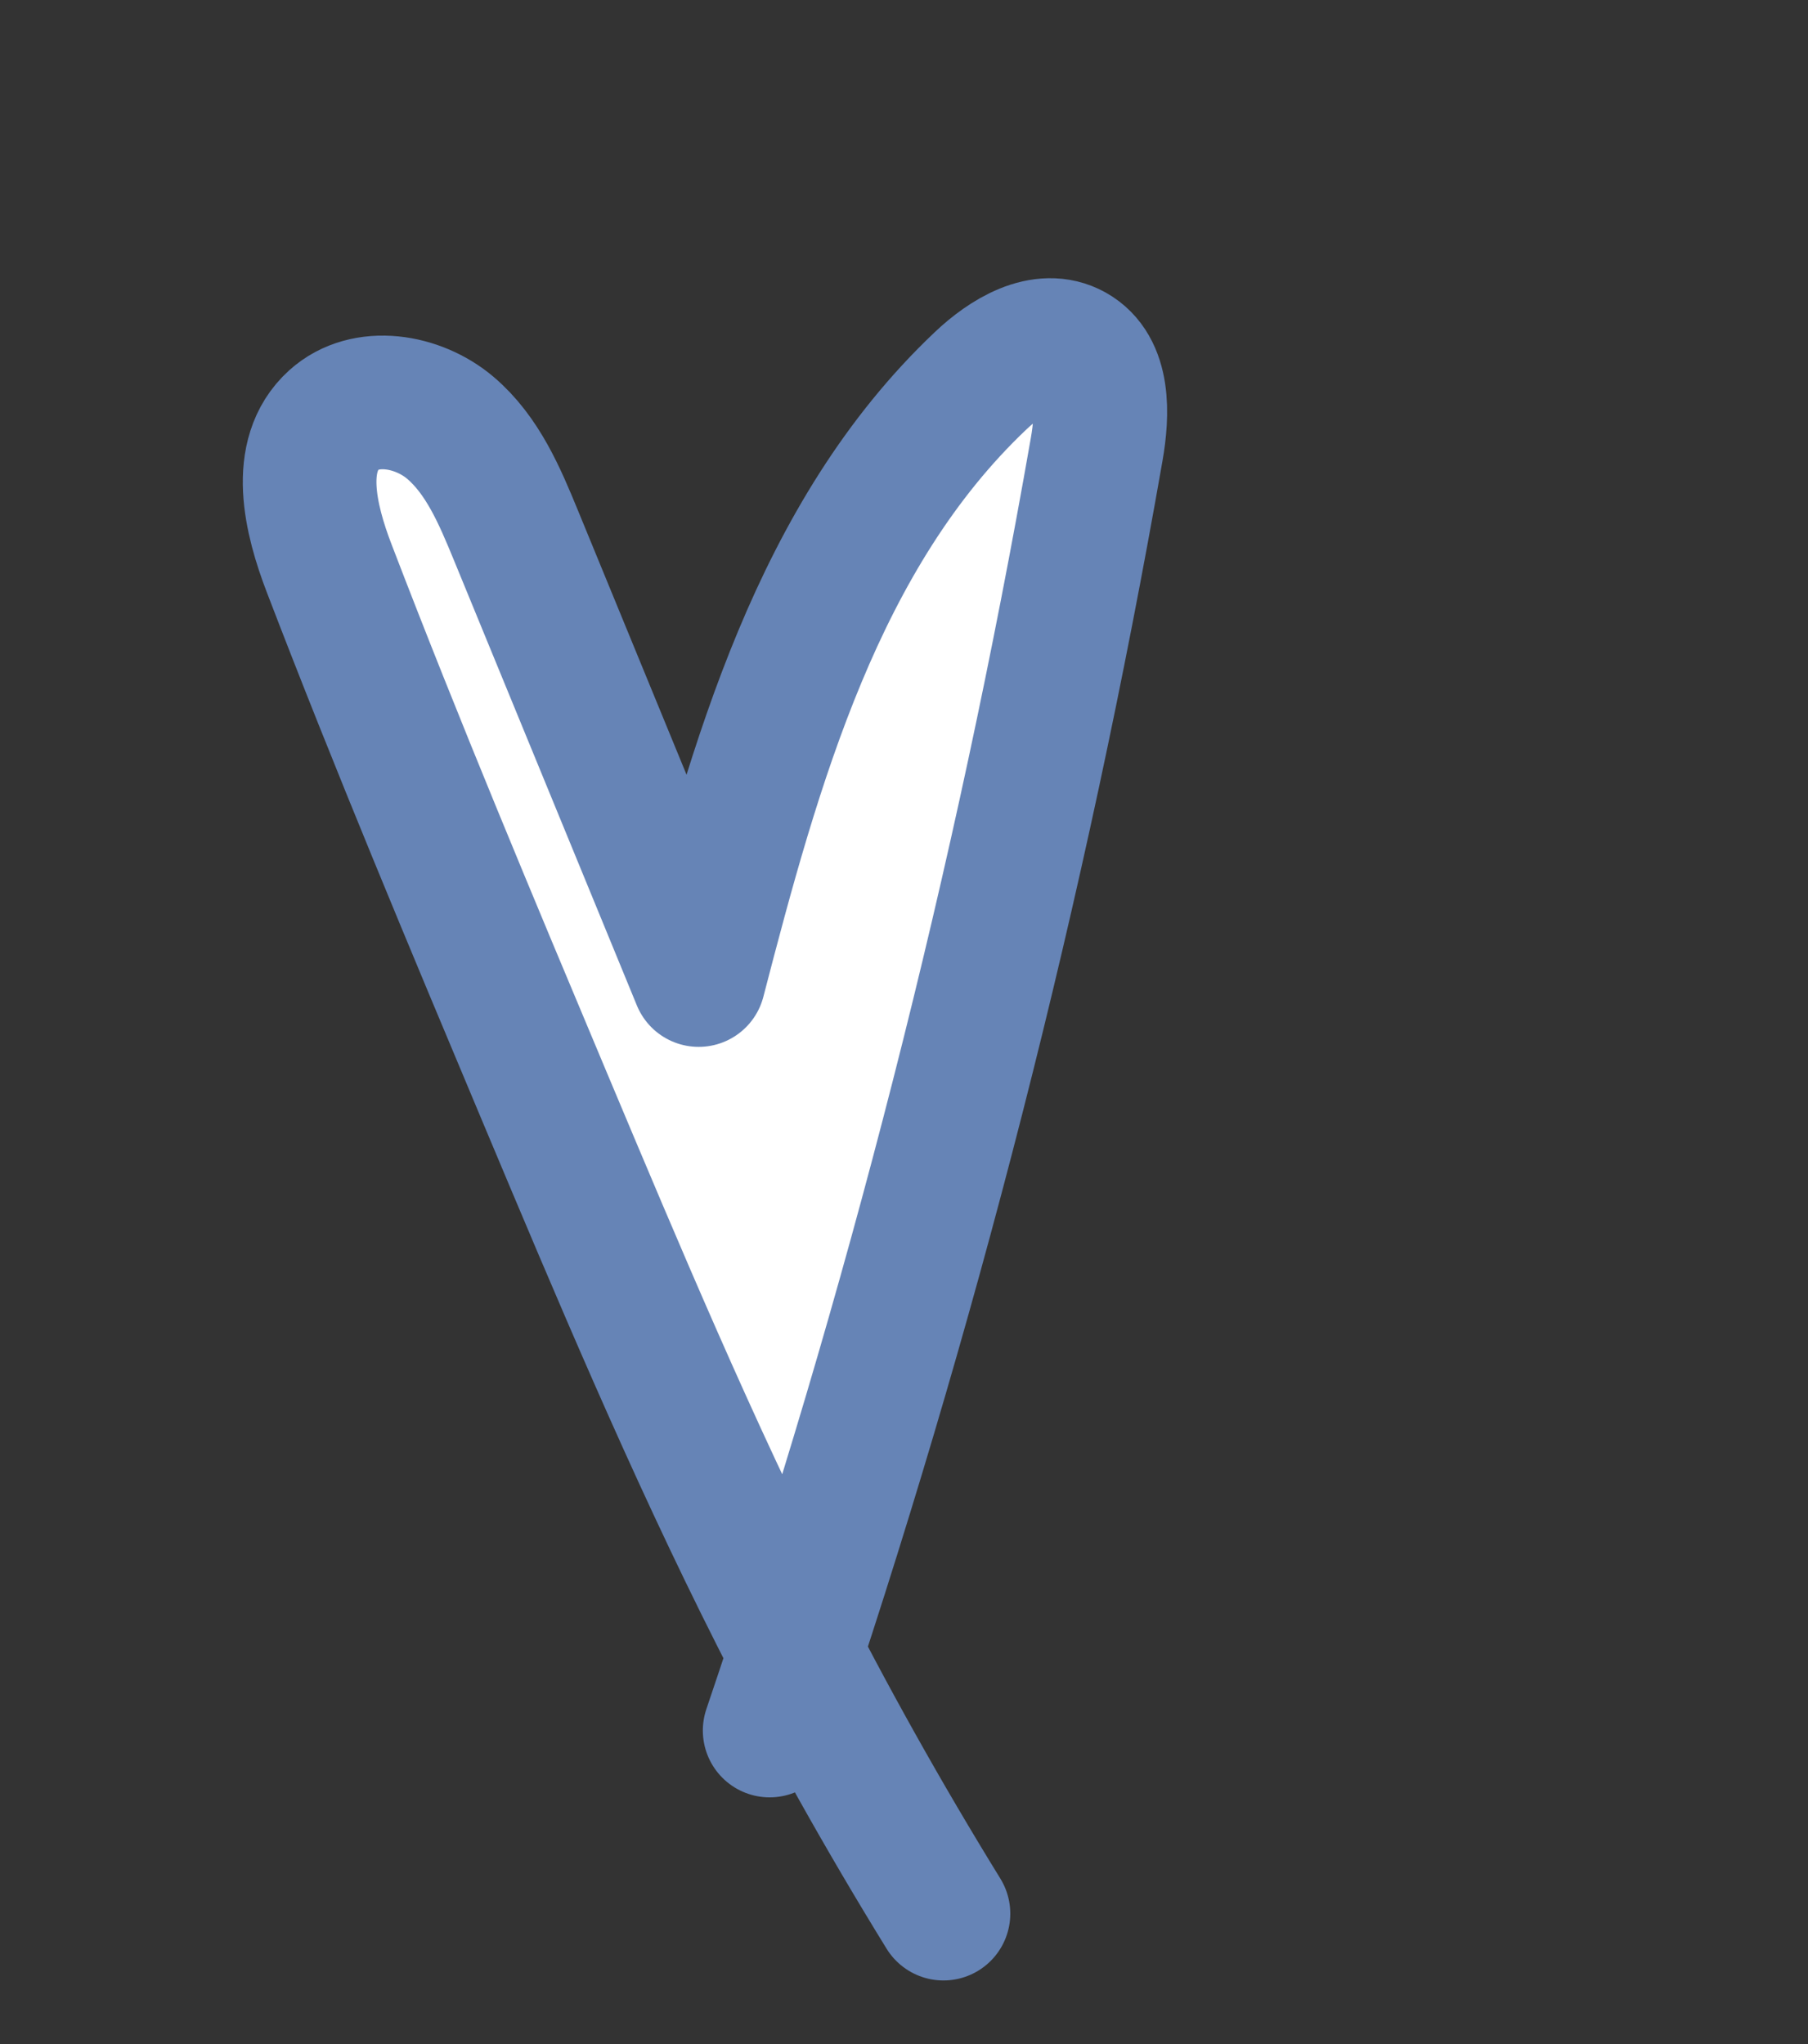
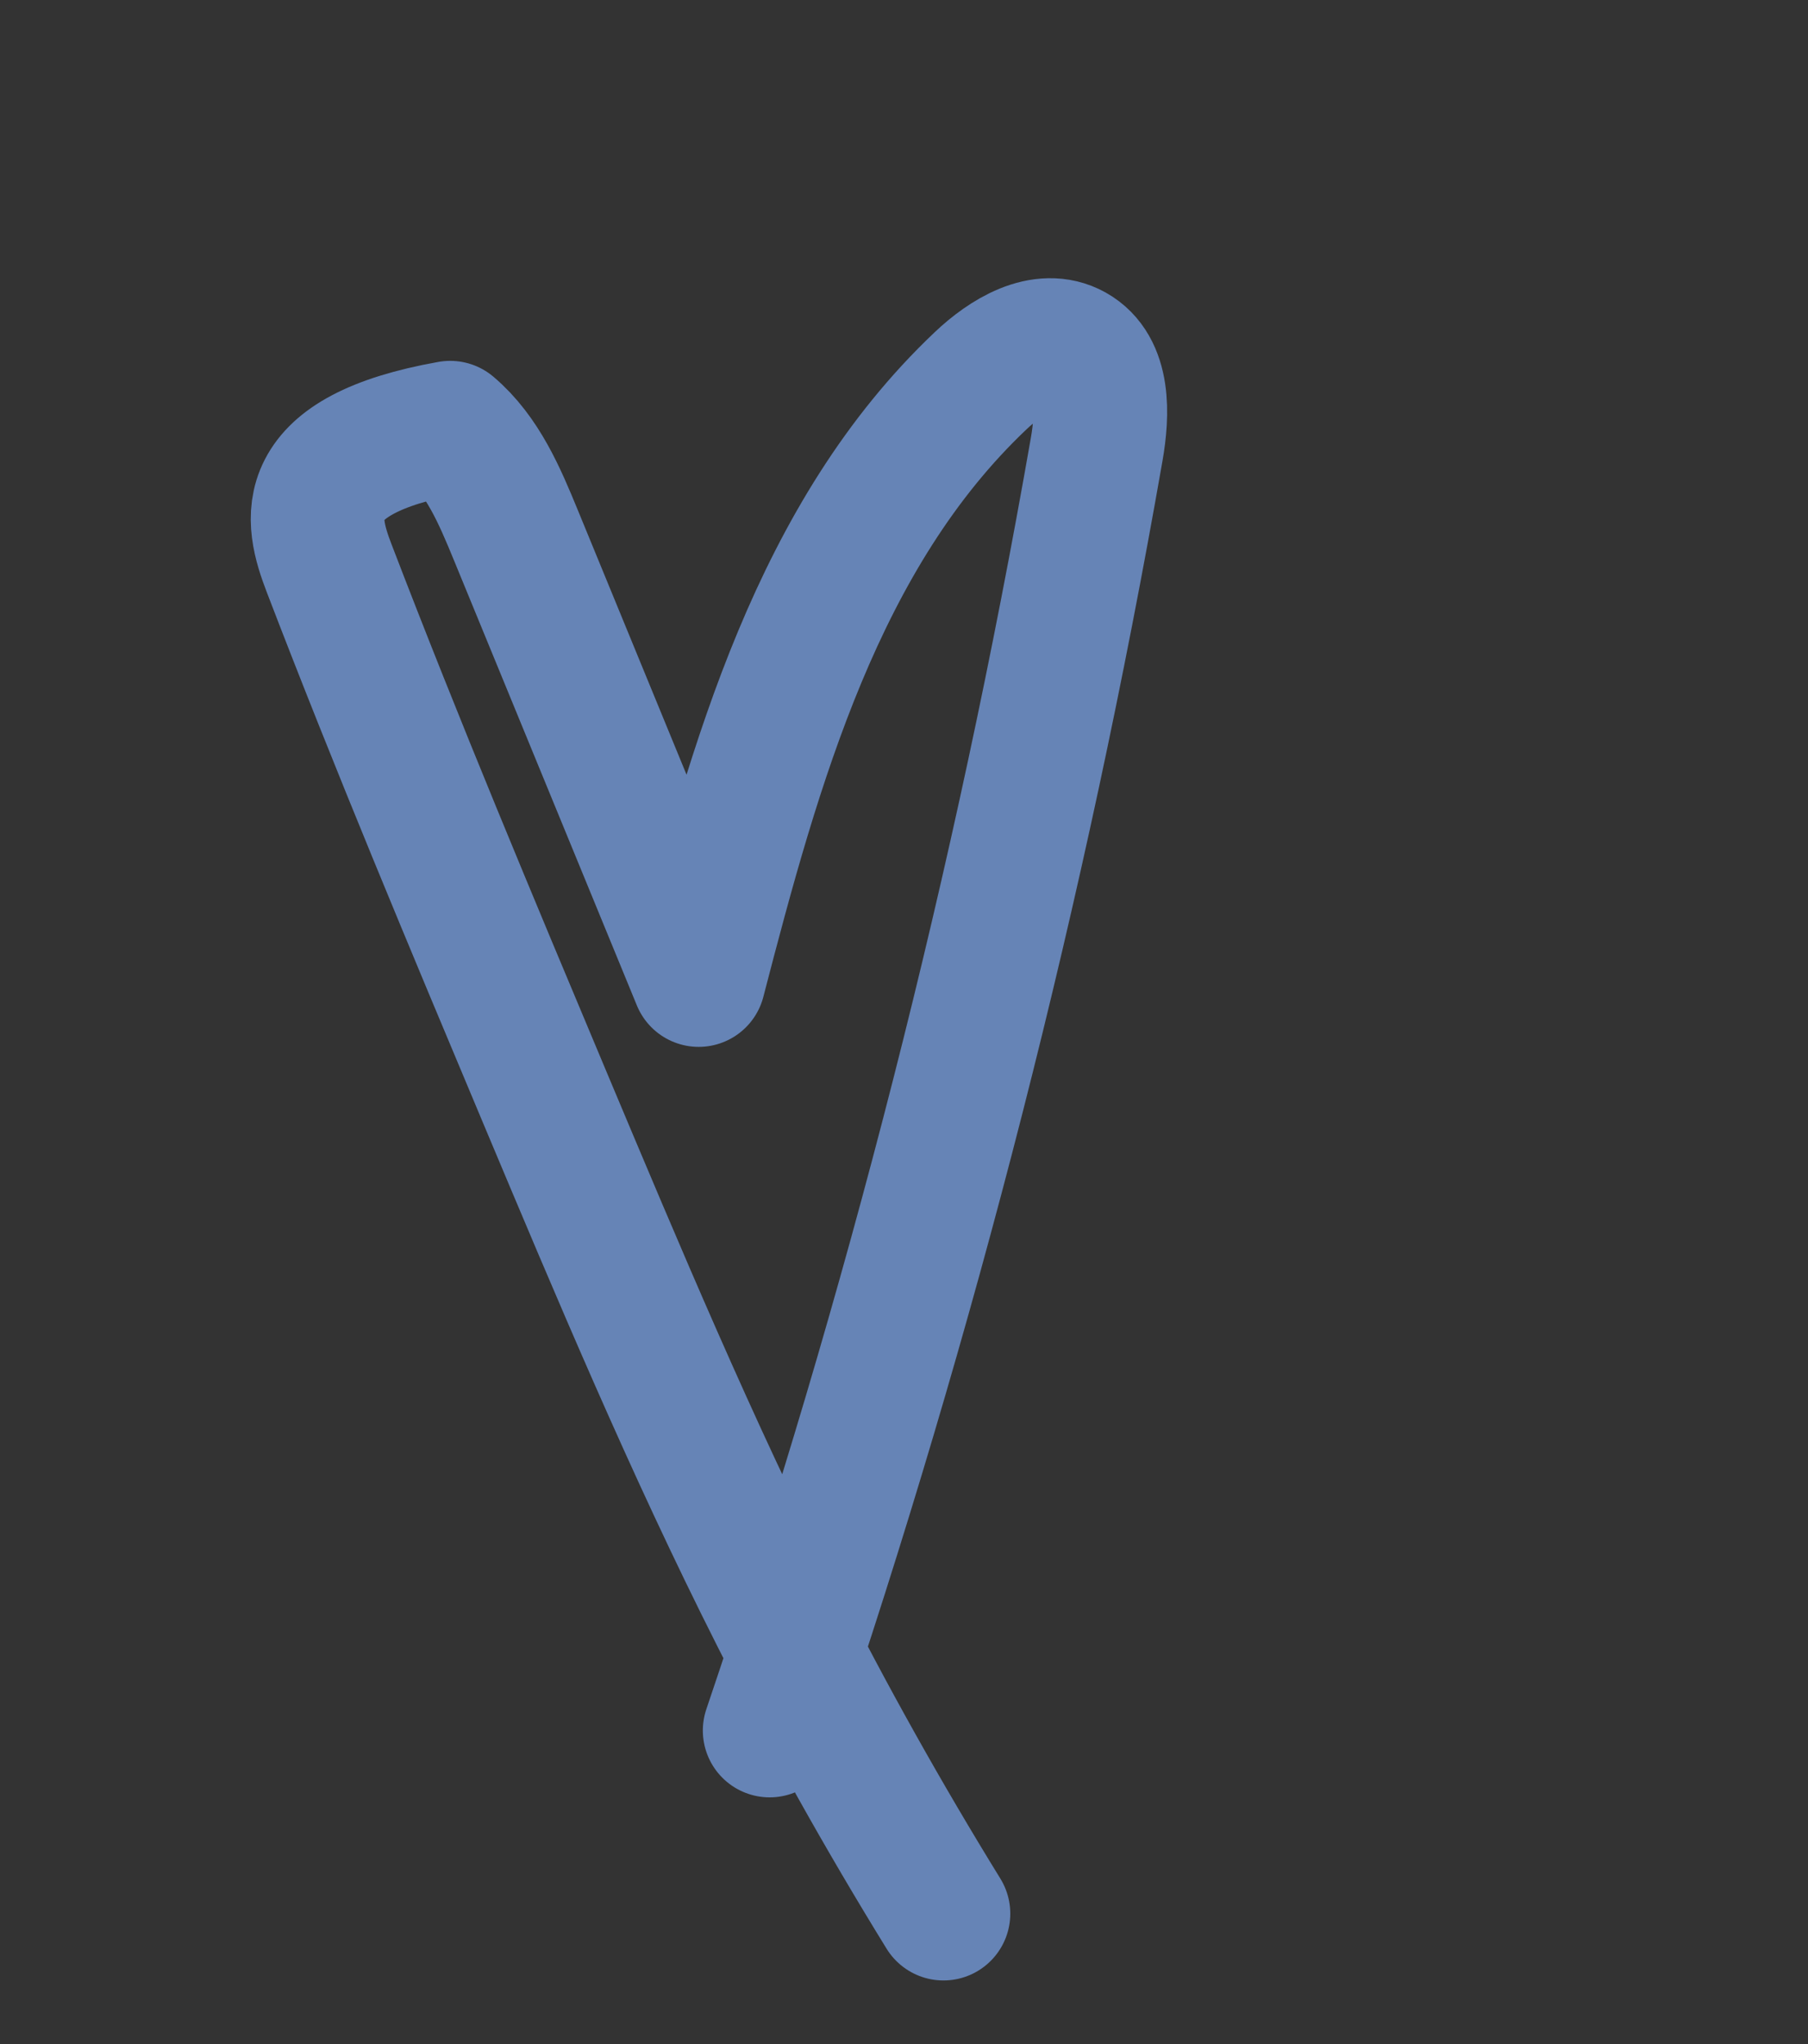
<svg xmlns="http://www.w3.org/2000/svg" width="23" height="26" viewBox="0 0 23 26" fill="none">
  <rect x="0" y="0" width="23" height="26" fill="#333333" stroke="none" />
-   <path d="M9.791 22.012C11.593 16.698 12.985 11.244 13.951 5.716C14.03 5.263 14.052 4.688 13.651 4.463C13.265 4.248 12.796 4.538 12.476 4.842C10.407 6.8 9.603 9.71 8.888 12.466C8.112 10.579 7.337 8.693 6.562 6.806C6.357 6.307 6.138 5.788 5.727 5.44C5.315 5.092 4.649 4.98 4.249 5.341C3.75 5.792 3.947 6.603 4.188 7.23C5.056 9.494 5.995 11.731 6.934 13.967C7.865 16.183 8.796 18.402 9.88 20.548C10.533 21.842 11.242 23.108 12.002 24.341" fill="white" />
-   <path d="M9.791 22.012C11.593 16.698 12.985 11.244 13.951 5.716C14.03 5.263 14.052 4.688 13.651 4.463C13.265 4.248 12.796 4.538 12.476 4.842C10.407 6.8 9.603 9.71 8.888 12.466C8.112 10.579 7.337 8.693 6.562 6.806C6.357 6.307 6.138 5.788 5.727 5.44C5.315 5.092 4.649 4.98 4.249 5.341C3.75 5.792 3.947 6.603 4.188 7.23C5.056 9.494 5.995 11.731 6.934 13.967C7.865 16.183 8.796 18.402 9.88 20.548C10.533 21.842 11.242 23.108 12.002 24.341" stroke="#6684B6" stroke-width="1.7" stroke-miterlimit="10" stroke-linecap="round" stroke-linejoin="round" />
+   <path d="M9.791 22.012C11.593 16.698 12.985 11.244 13.951 5.716C14.03 5.263 14.052 4.688 13.651 4.463C13.265 4.248 12.796 4.538 12.476 4.842C10.407 6.8 9.603 9.71 8.888 12.466C8.112 10.579 7.337 8.693 6.562 6.806C6.357 6.307 6.138 5.788 5.727 5.44C3.75 5.792 3.947 6.603 4.188 7.23C5.056 9.494 5.995 11.731 6.934 13.967C7.865 16.183 8.796 18.402 9.88 20.548C10.533 21.842 11.242 23.108 12.002 24.341" stroke="#6684B6" stroke-width="1.7" stroke-miterlimit="10" stroke-linecap="round" stroke-linejoin="round" />
</svg>